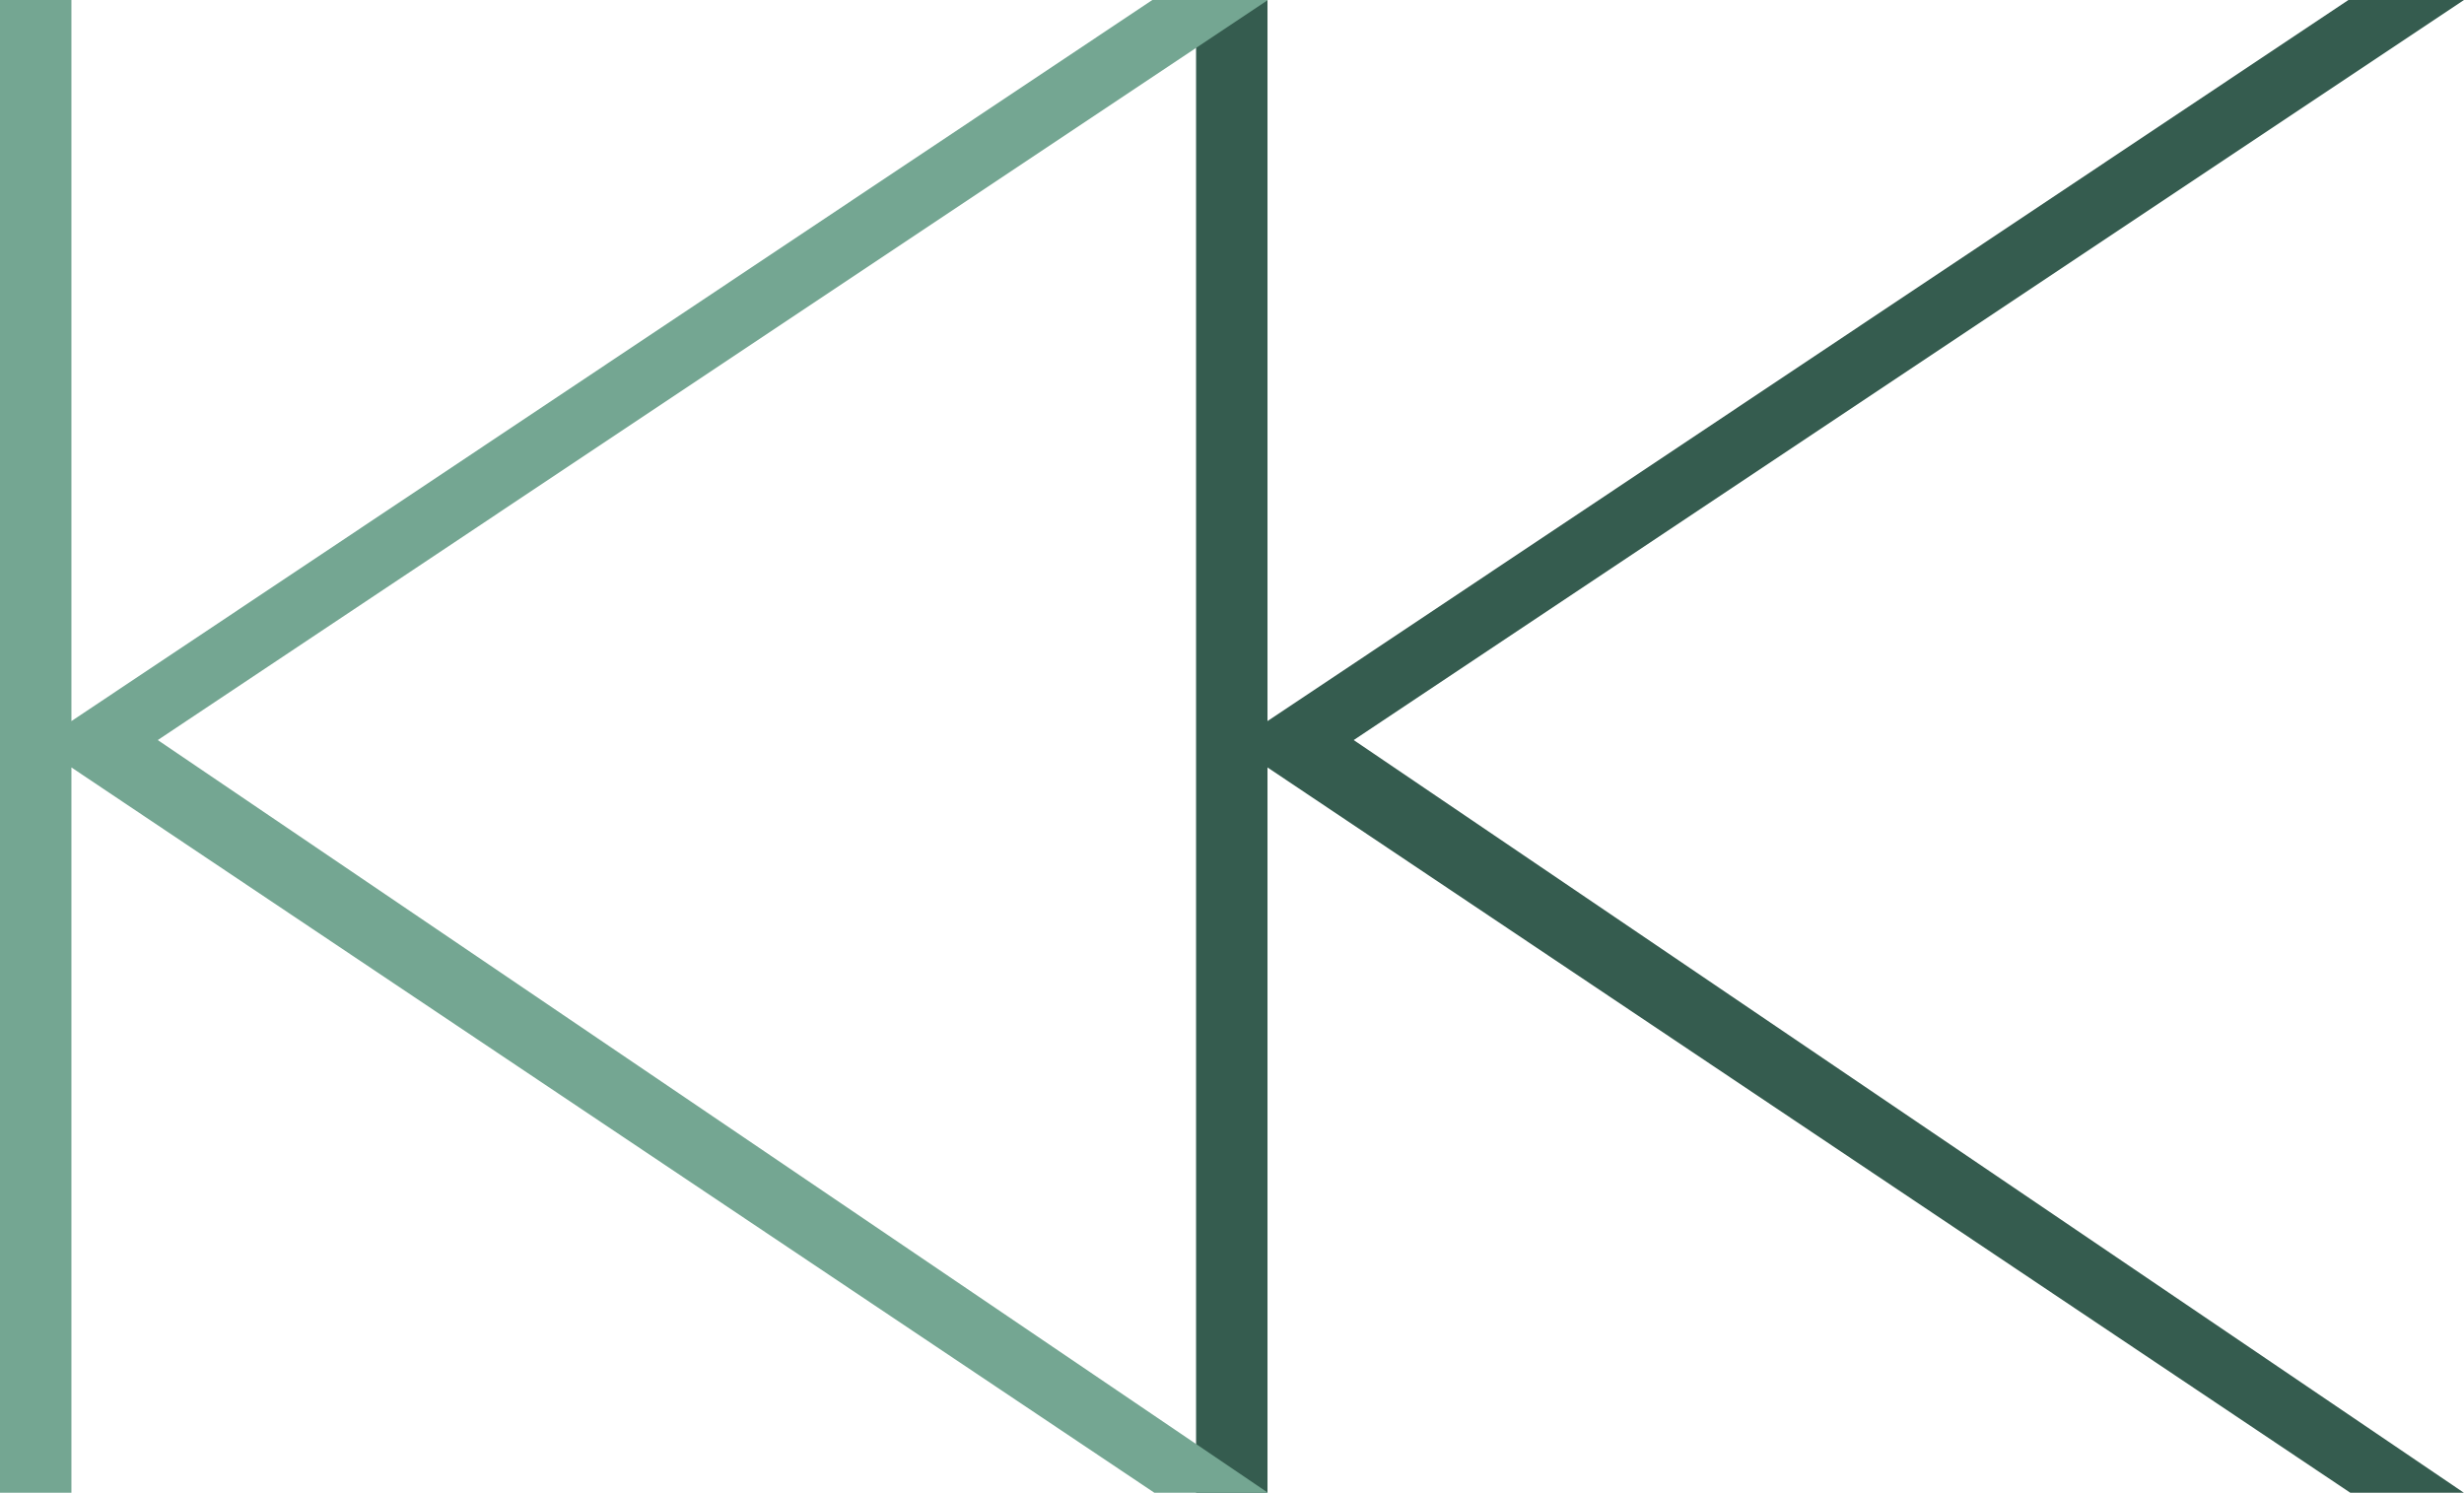
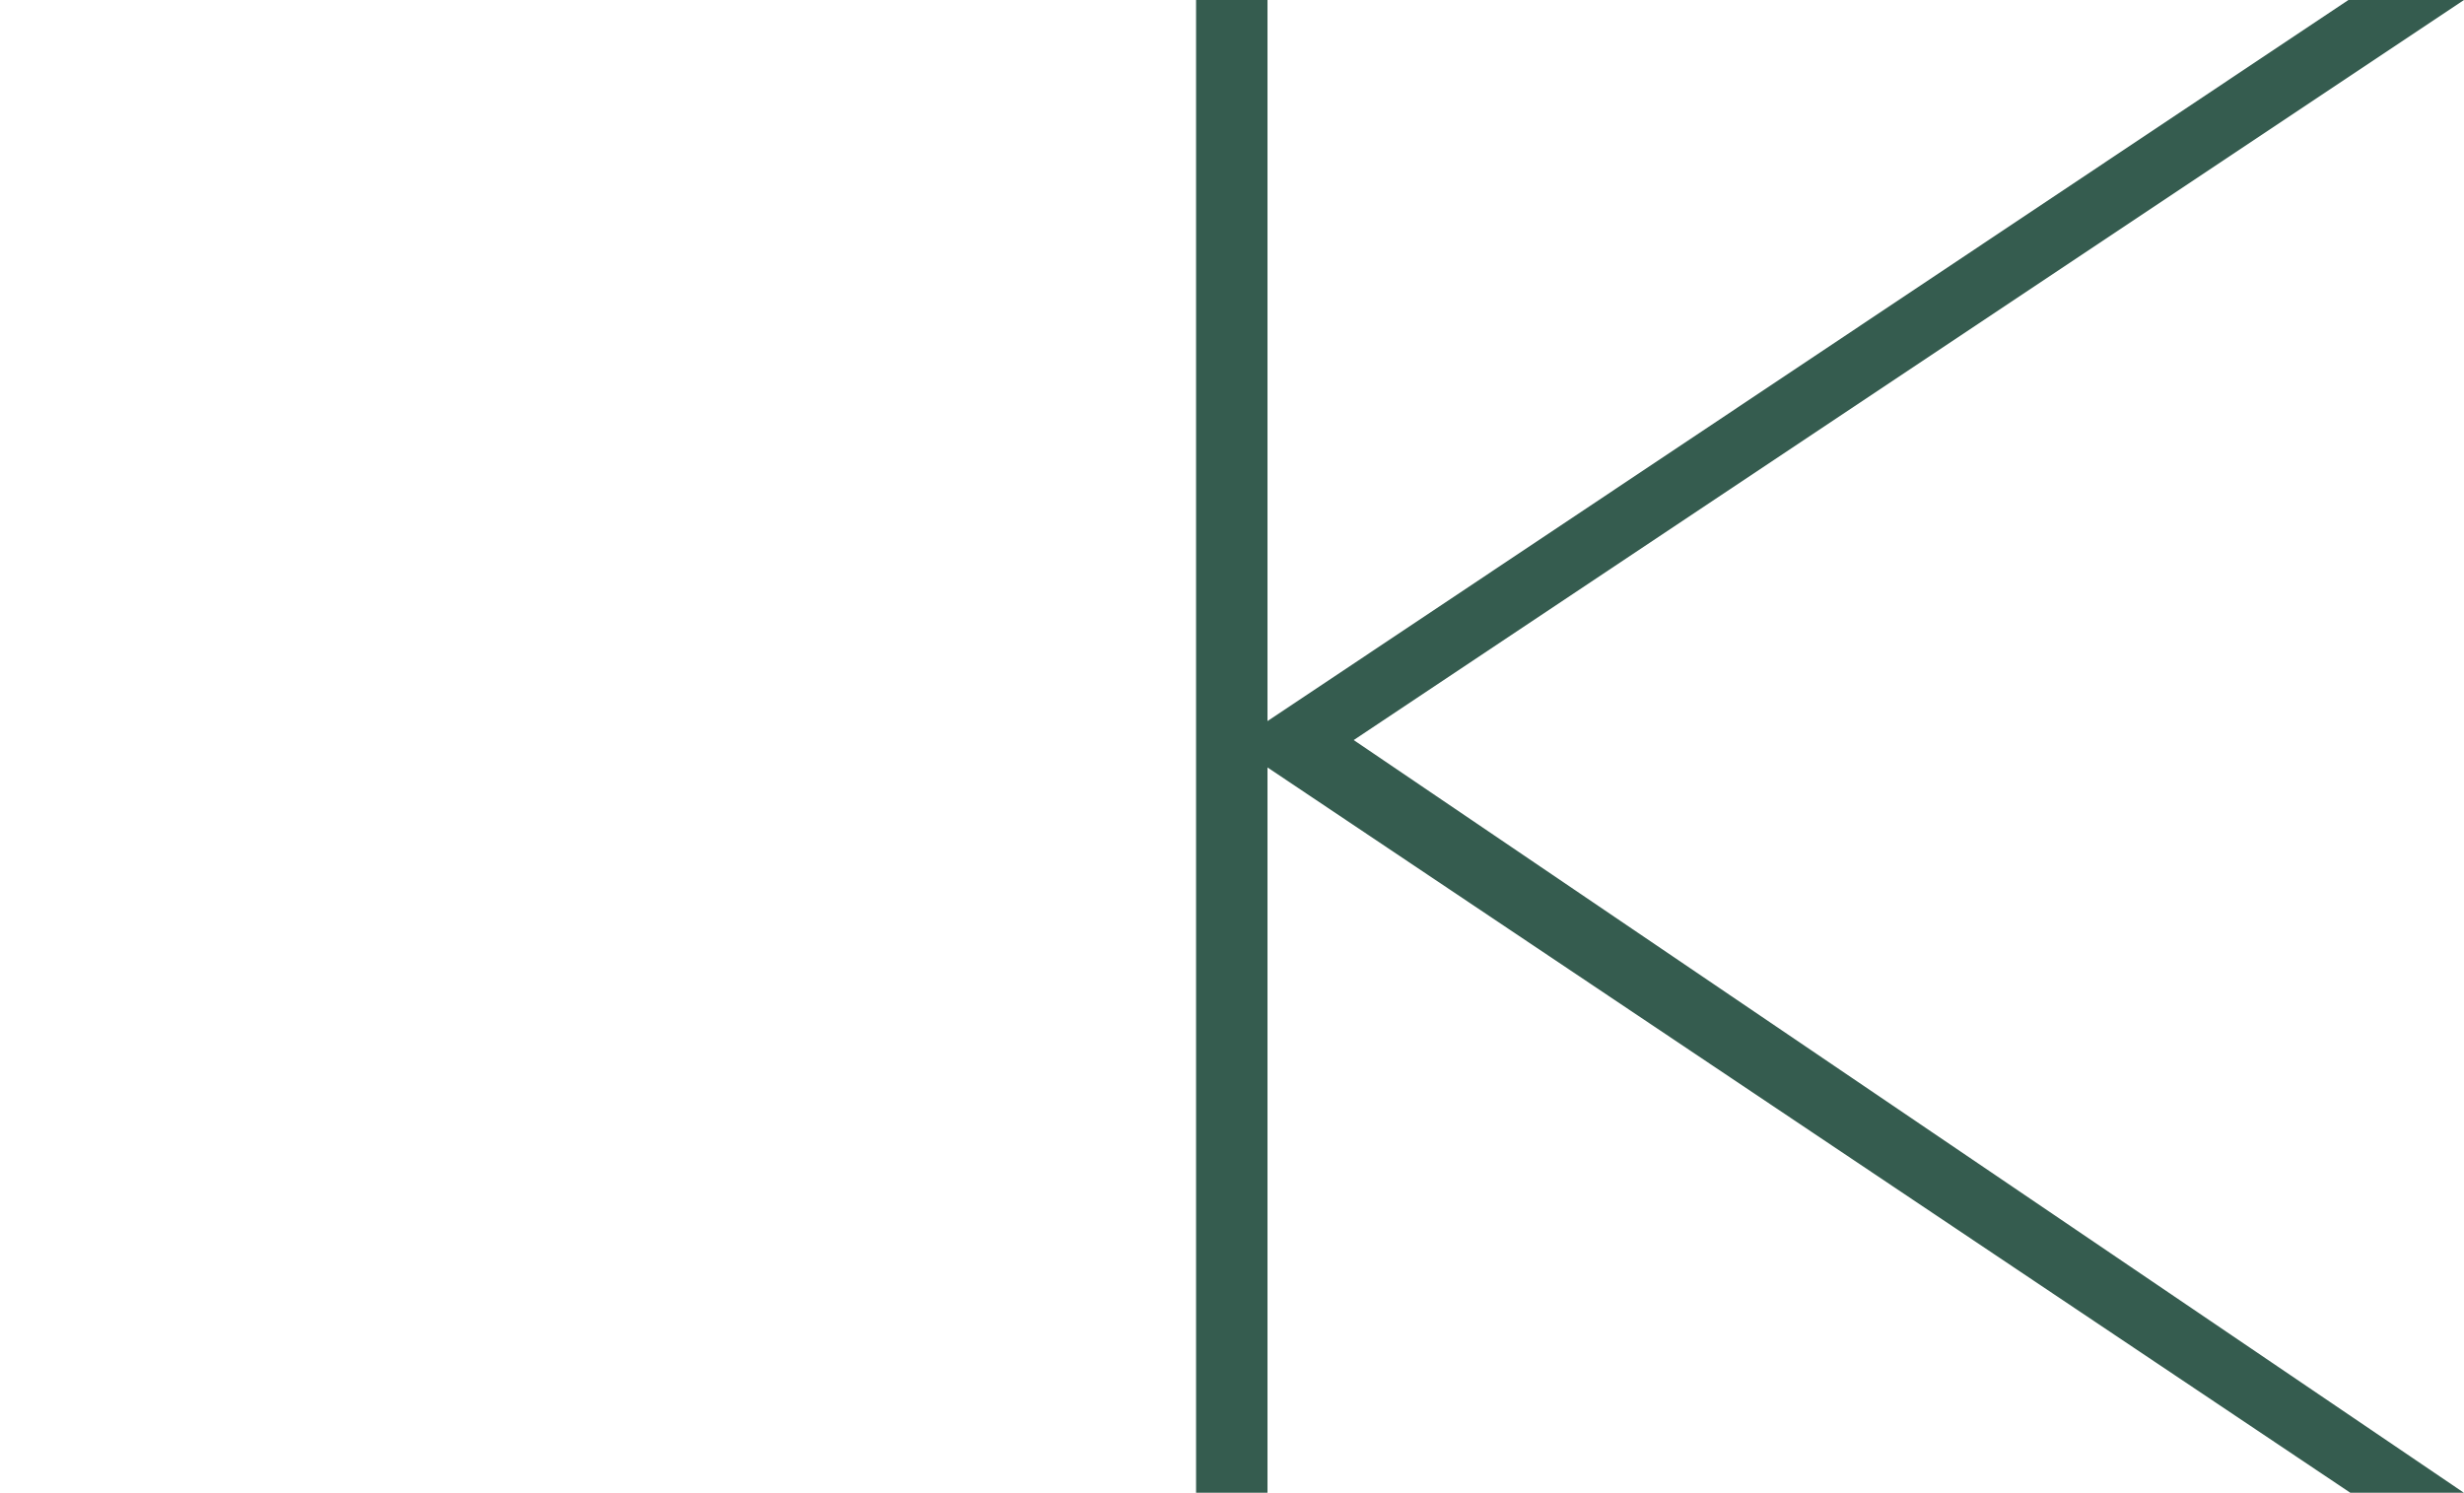
<svg xmlns="http://www.w3.org/2000/svg" id="Ebene_1" data-name="Ebene 1" viewBox="0 0 170.08 103.05">
  <defs>
    <style>.cls-1{fill:#355c4f;}.cls-2{fill:#74a692;}</style>
  </defs>
  <polygon class="cls-1" points="162.1 0 87.49 49.78 87.49 0 82.56 0 82.56 103.05 87.49 103.05 87.49 52.98 162.23 103.05 170.07 103.05 93.44 51.09 170.08 0 162.1 0" />
-   <polygon class="cls-2" points="79.54 0 4.93 49.78 4.93 0 0 0 0 103.05 4.93 103.05 4.93 52.98 79.68 103.05 87.52 103.05 10.89 51.09 87.52 0 79.54 0" />
</svg>